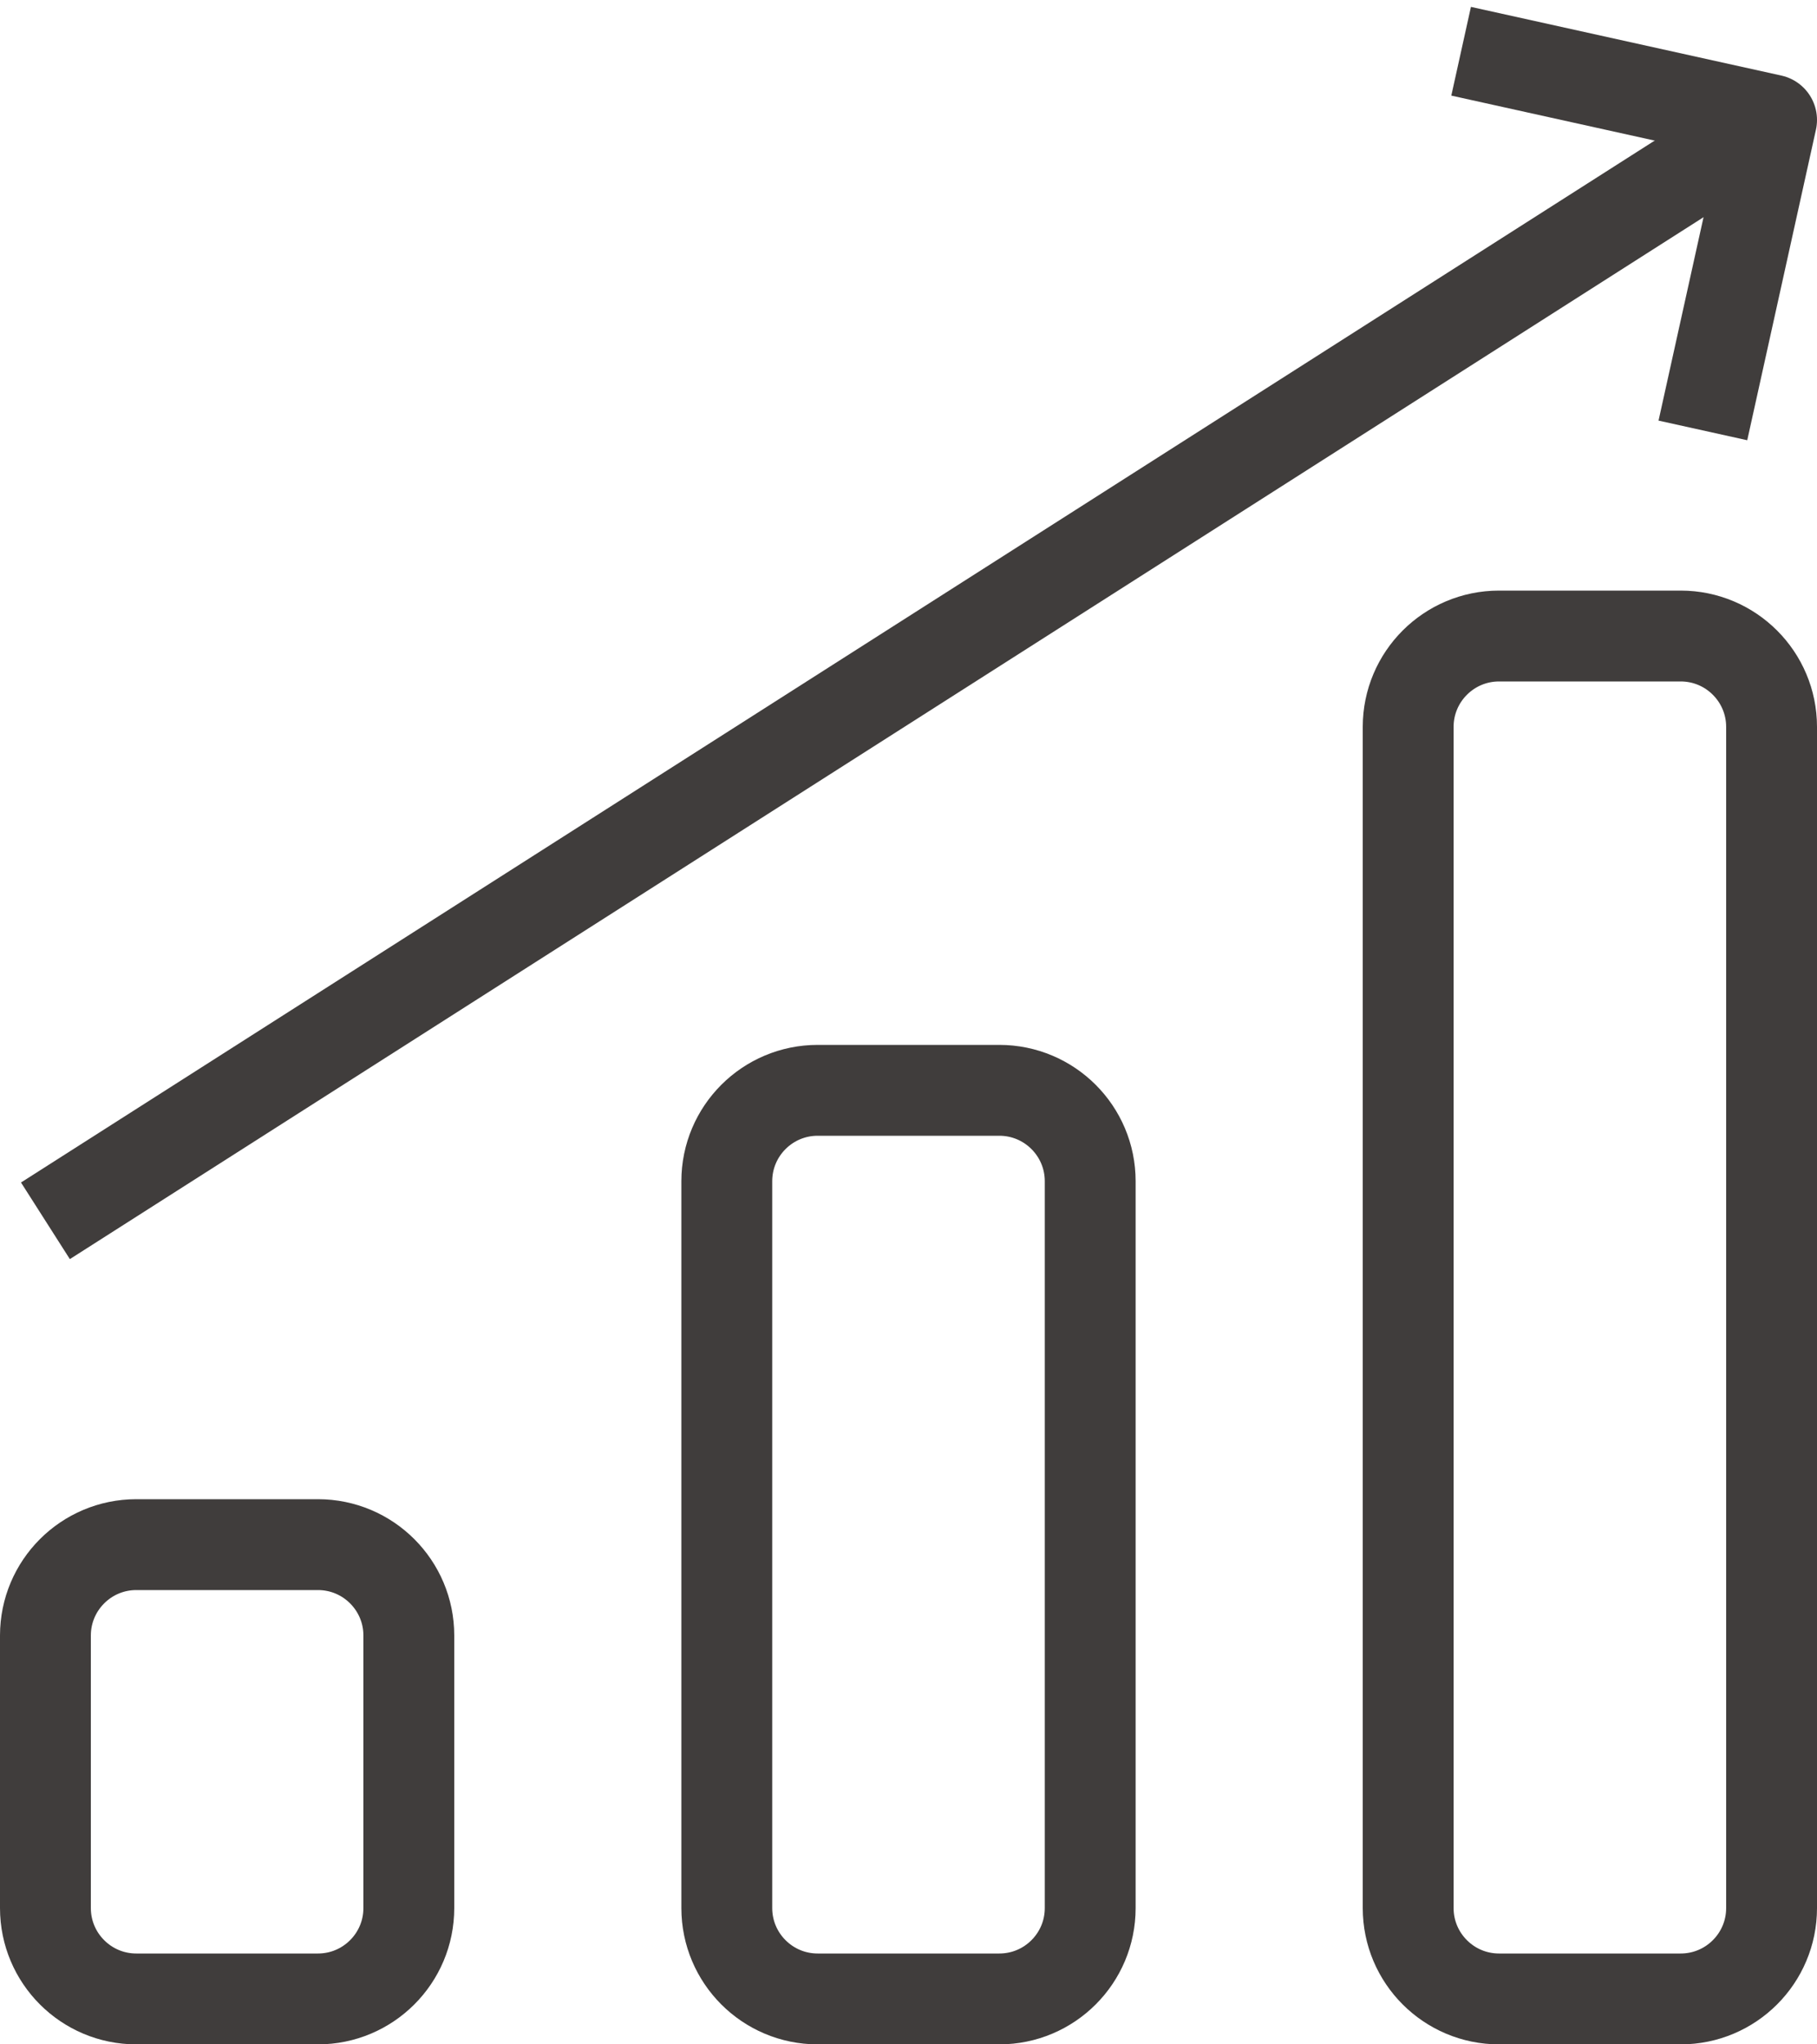
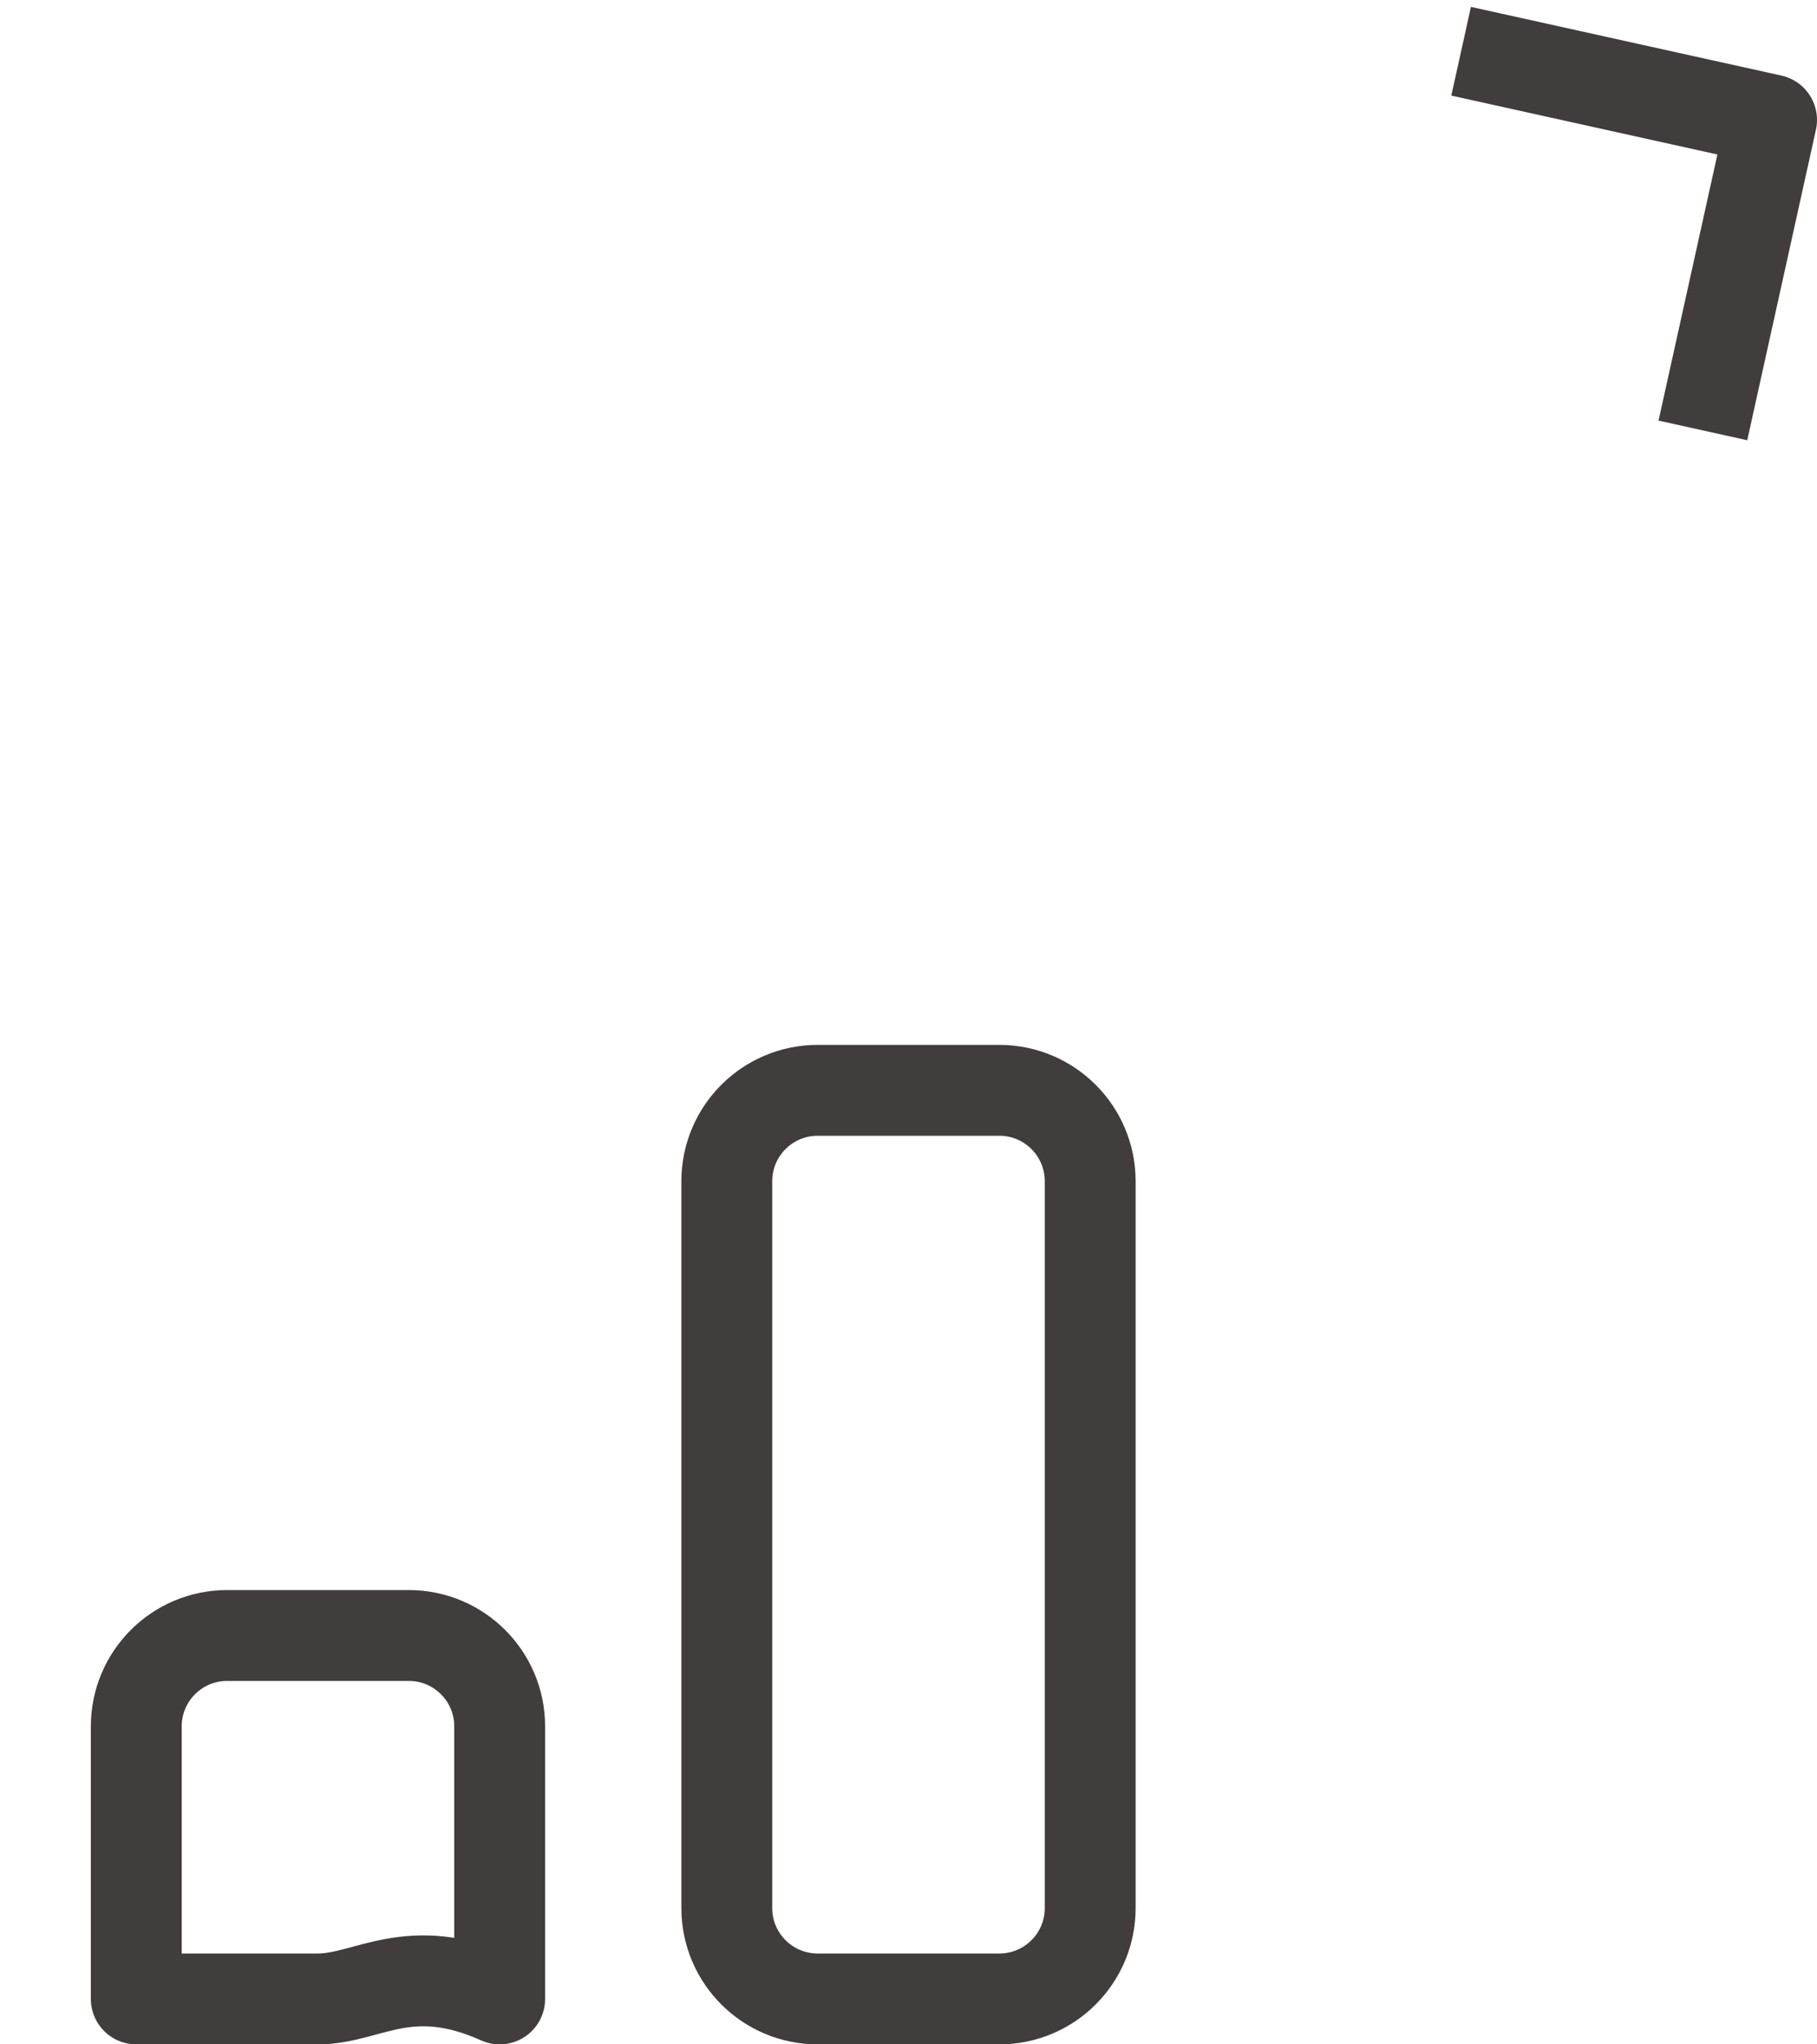
<svg xmlns="http://www.w3.org/2000/svg" version="1.1" id="레이어_1" x="0px" y="0px" width="40px" height="45px" viewBox="0 0 40 45" enable-background="new 0 0 40 45" xml:space="preserve">
  <g>
-     <path fill="none" stroke="#403D3C" stroke-width="2" stroke-linejoin="round" stroke-miterlimit="10" d="M37,44h-4   c-1.104,0-2-0.896-2-2V16c0-1.104,0.896-2,2-2h4c1.104,0,2,0.896,2,2v26C39,43.104,38.104,44,37,44z" />
    <path fill="none" stroke="#403D3C" stroke-width="2" stroke-linejoin="round" stroke-miterlimit="10" d="M22,44h-4   c-1.104,0-2-0.896-2-2V26c0-1.104,0.896-2,2-2h4c1.104,0,2,0.896,2,2v16C24,43.104,23.104,44,22,44z" />
-     <path fill="none" stroke="#403D3C" stroke-width="2" stroke-linejoin="round" stroke-miterlimit="10" d="M7,44H3   c-1.104,0-2-0.896-2-2v-6c0-1.104,0.896-2,2-2h4c1.104,0,2,0.896,2,2v6C9,43.104,8.104,44,7,44z" />
+     <path fill="none" stroke="#403D3C" stroke-width="2" stroke-linejoin="round" stroke-miterlimit="10" d="M7,44H3   v-6c0-1.104,0.896-2,2-2h4c1.104,0,2,0.896,2,2v6C9,43.104,8.104,44,7,44z" />
    <g>
      <g>
-         <line fill="none" stroke="#403D3C" stroke-width="2" stroke-linejoin="round" stroke-miterlimit="10" x1="39" y1="2.64" x2="1" y2="26.872" />
-       </g>
+         </g>
      <polyline fill="none" stroke="#403D3C" stroke-width="2" stroke-linecap="square" stroke-linejoin="round" stroke-miterlimit="10" points="    33.142,1.344 39,2.64 37.704,8.498   " />
    </g>
  </g>
</svg>